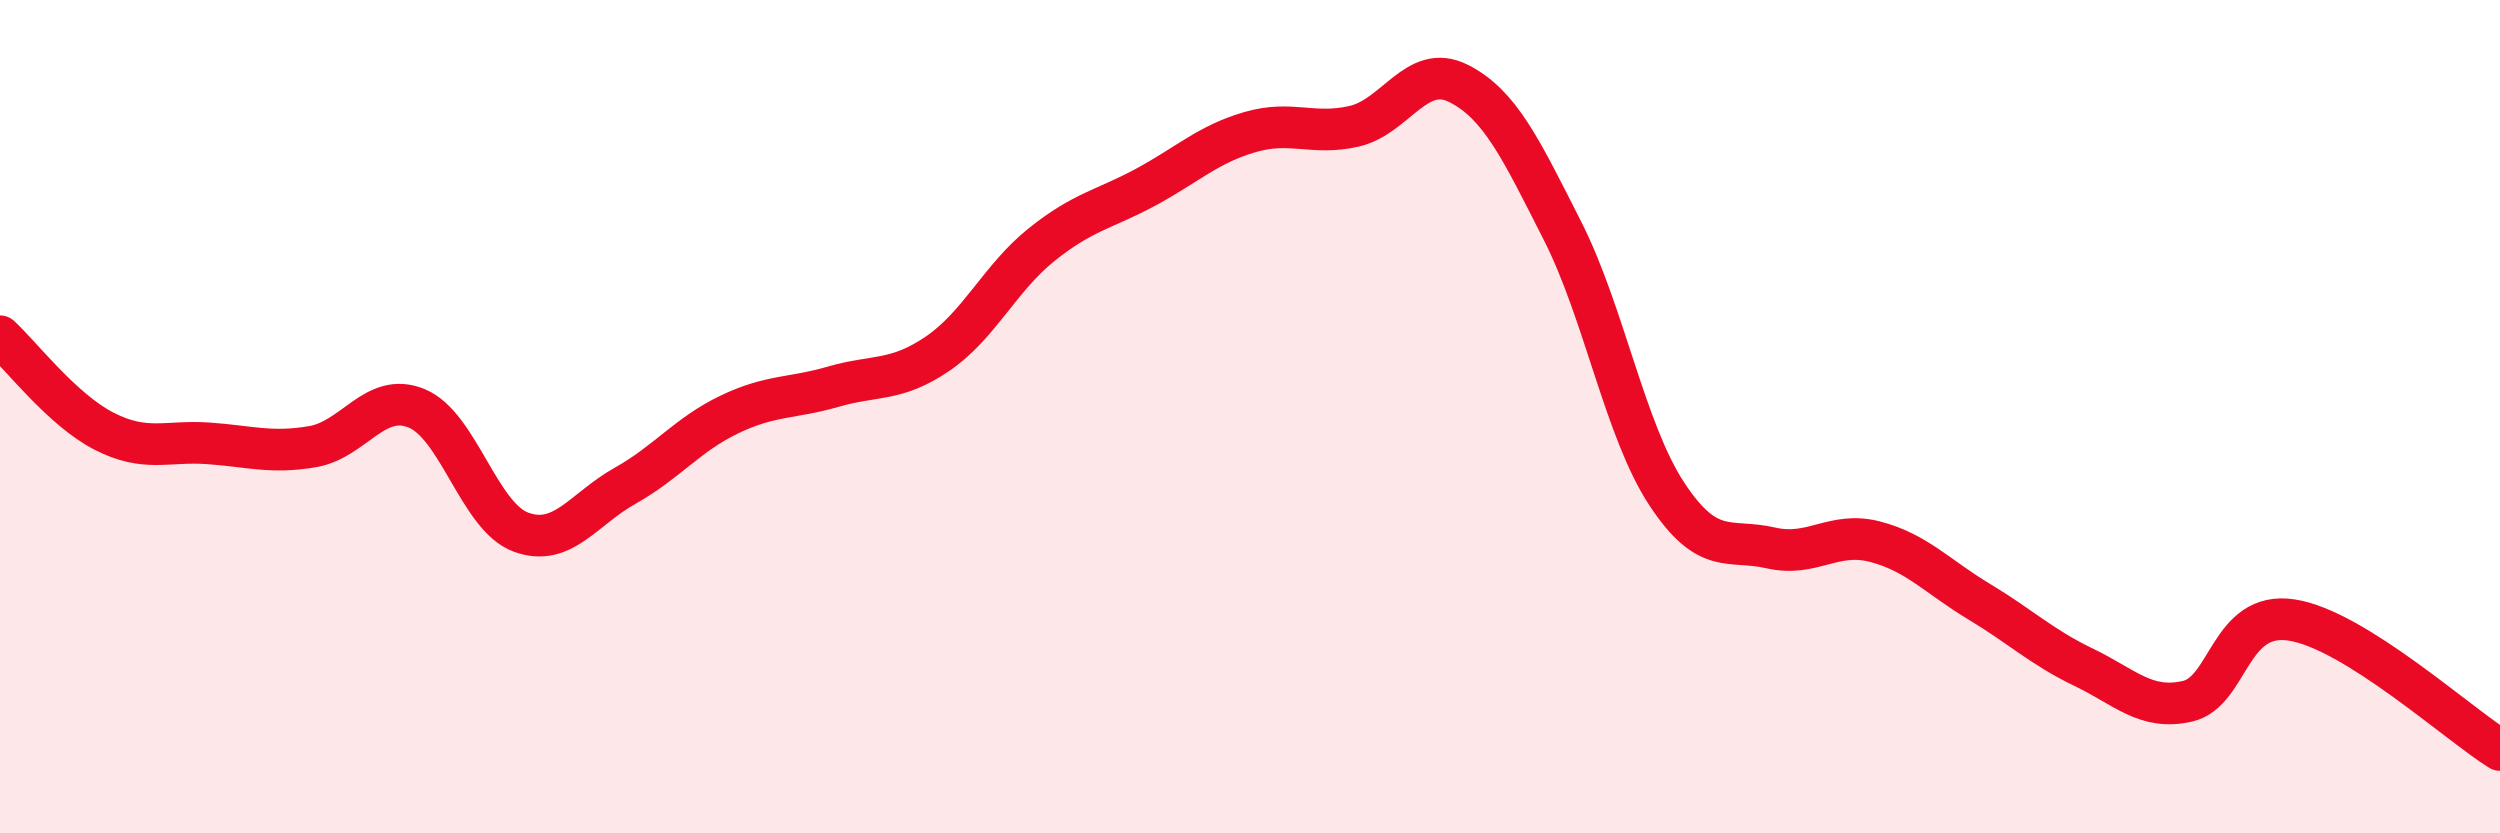
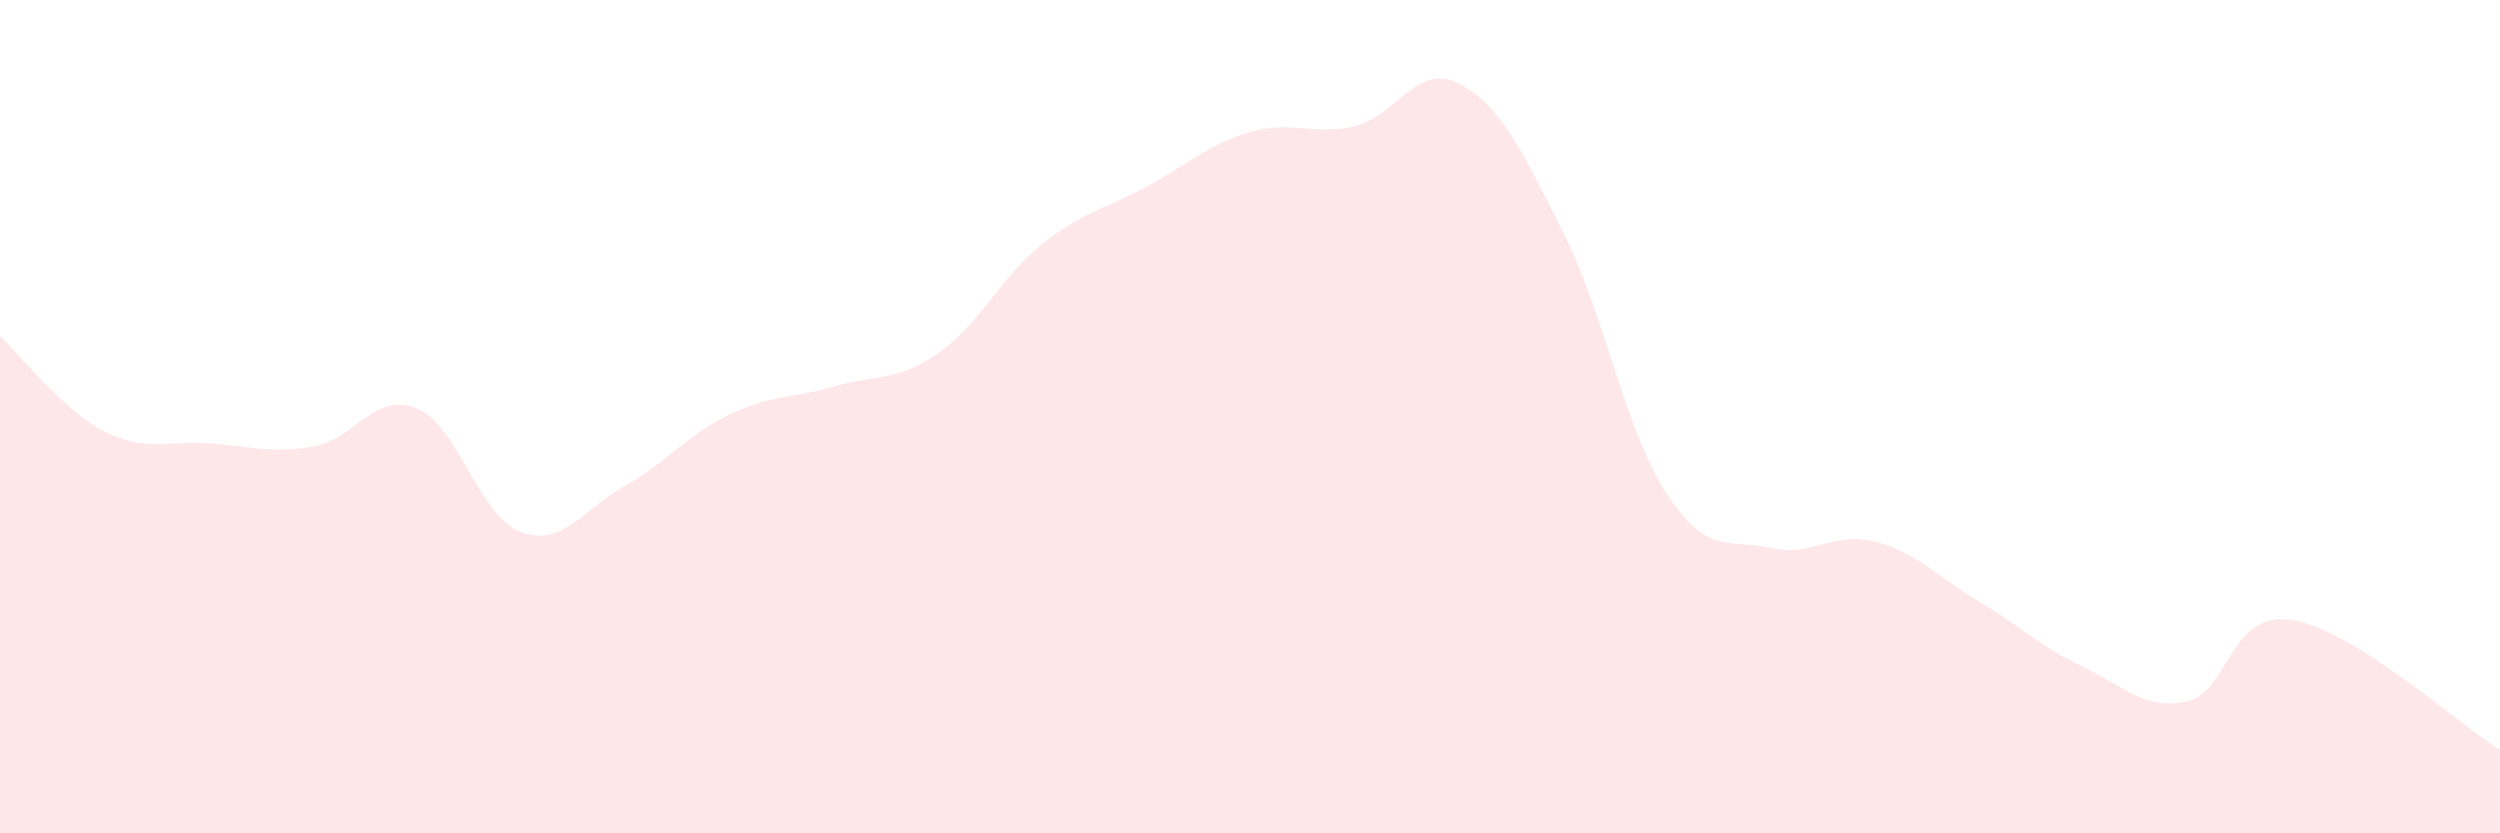
<svg xmlns="http://www.w3.org/2000/svg" width="60" height="20" viewBox="0 0 60 20">
  <path d="M 0,8.07 C 0.5,8.53 1.5,9.84 2.5,10.35 C 3.5,10.86 4,10.57 5,10.64 C 6,10.71 6.5,10.89 7.5,10.72 C 8.5,10.55 9,9.39 10,9.8 C 11,10.21 11.5,12.4 12.5,12.77 C 13.5,13.14 14,12.22 15,11.66 C 16,11.1 16.5,10.43 17.5,9.95 C 18.5,9.47 19,9.57 20,9.28 C 21,8.99 21.5,9.17 22.5,8.49 C 23.5,7.81 24,6.67 25,5.87 C 26,5.07 26.5,5.03 27.5,4.49 C 28.5,3.95 29,3.46 30,3.17 C 31,2.88 31.5,3.26 32.5,3.03 C 33.5,2.8 34,1.5 35,2 C 36,2.5 36.5,3.57 37.5,5.54 C 38.5,7.51 39,10.33 40,11.85 C 41,13.37 41.5,12.92 42.5,13.15 C 43.5,13.38 44,12.74 45,13 C 46,13.26 46.5,13.84 47.5,14.44 C 48.5,15.04 49,15.53 50,16.01 C 51,16.49 51.5,17.06 52.5,16.83 C 53.5,16.6 53.5,14.65 55,14.88 C 56.5,15.11 59,17.38 60,18L60 20L0 20Z" fill="#EB0A25" opacity="0.1" stroke-linecap="round" stroke-linejoin="round" />
-   <path d="M 0,8.07 C 0.5,8.53 1.5,9.84 2.5,10.35 C 3.5,10.86 4,10.57 5,10.64 C 6,10.71 6.5,10.89 7.5,10.72 C 8.5,10.55 9,9.39 10,9.8 C 11,10.21 11.5,12.4 12.5,12.77 C 13.5,13.14 14,12.22 15,11.66 C 16,11.1 16.5,10.43 17.5,9.95 C 18.5,9.47 19,9.57 20,9.28 C 21,8.99 21.5,9.17 22.5,8.49 C 23.5,7.81 24,6.67 25,5.87 C 26,5.07 26.5,5.03 27.5,4.49 C 28.5,3.95 29,3.46 30,3.17 C 31,2.88 31.5,3.26 32.5,3.03 C 33.5,2.8 34,1.5 35,2 C 36,2.5 36.5,3.57 37.5,5.54 C 38.5,7.51 39,10.33 40,11.85 C 41,13.37 41.5,12.92 42.5,13.15 C 43.5,13.38 44,12.74 45,13 C 46,13.26 46.5,13.84 47.5,14.44 C 48.5,15.04 49,15.53 50,16.01 C 51,16.49 51.5,17.06 52.5,16.83 C 53.5,16.6 53.5,14.65 55,14.88 C 56.5,15.11 59,17.38 60,18" stroke="#EB0A25" stroke-width="1" fill="none" stroke-linecap="round" stroke-linejoin="round" />
</svg>